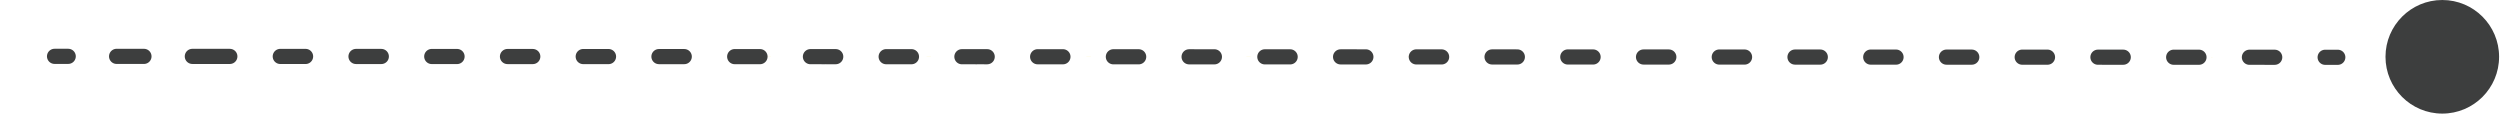
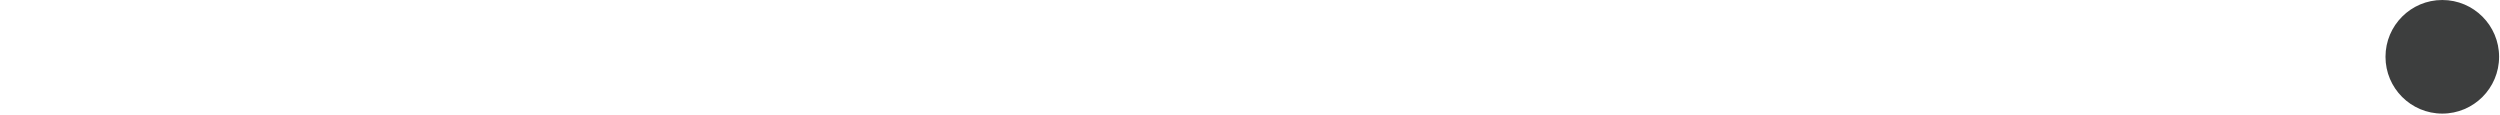
<svg xmlns="http://www.w3.org/2000/svg" width="100%" height="100%" viewBox="0 0 917 42" version="1.1" xml:space="preserve" style="fill-rule:evenodd;clip-rule:evenodd;stroke-linecap:round;stroke-linejoin:round;stroke-miterlimit:1.5;">
-   <path d="M76.107,20.687c-36.753,-0.015 -56.102,-0.023 -56.102,-0.023c0,-0 187.636,0.078 418.75,0.175c231.115,0.096 418.75,0.174 418.75,0.174c0,0 -19.349,-0.008 -56.102,-0.023l-725.296,-0.303Z" style="fill:#f8e226;stroke:#3d3e3e;stroke-width:5.56px;stroke-dasharray:5.56,22.22,0,0;" />
  <circle cx="895.833" cy="20.833" r="20.833" style="fill:#3d3e3e;" />
</svg>